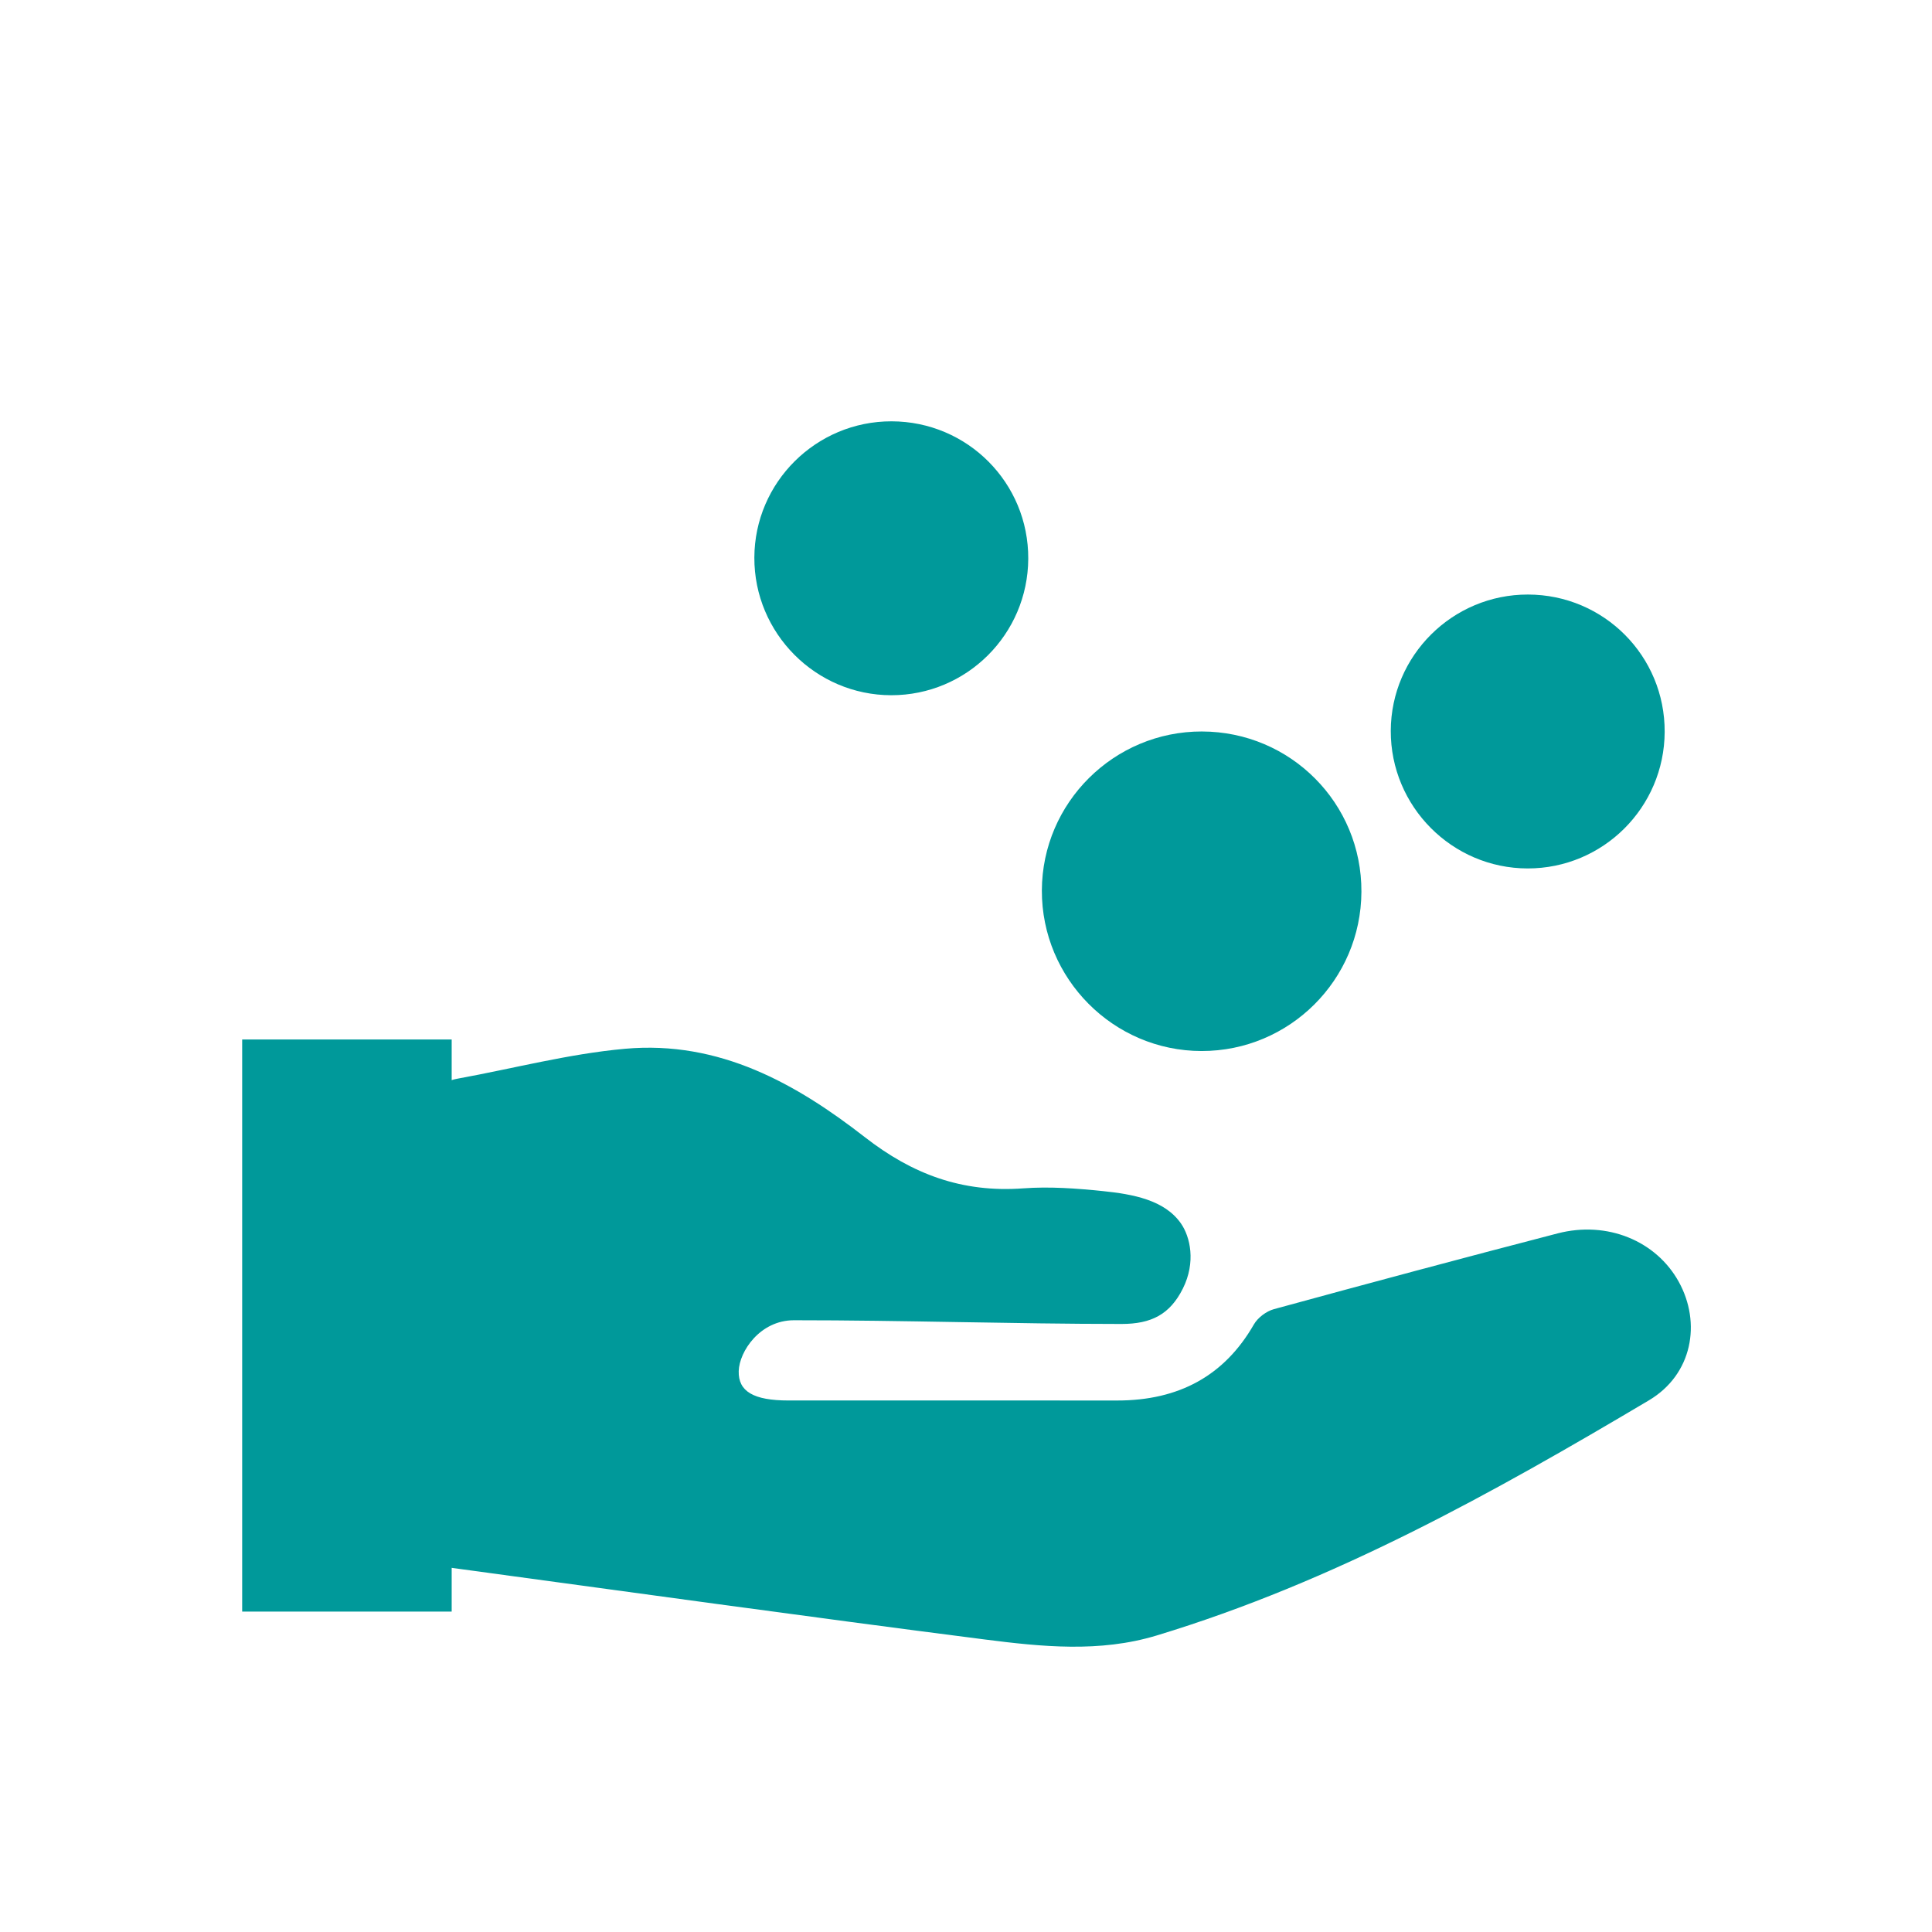
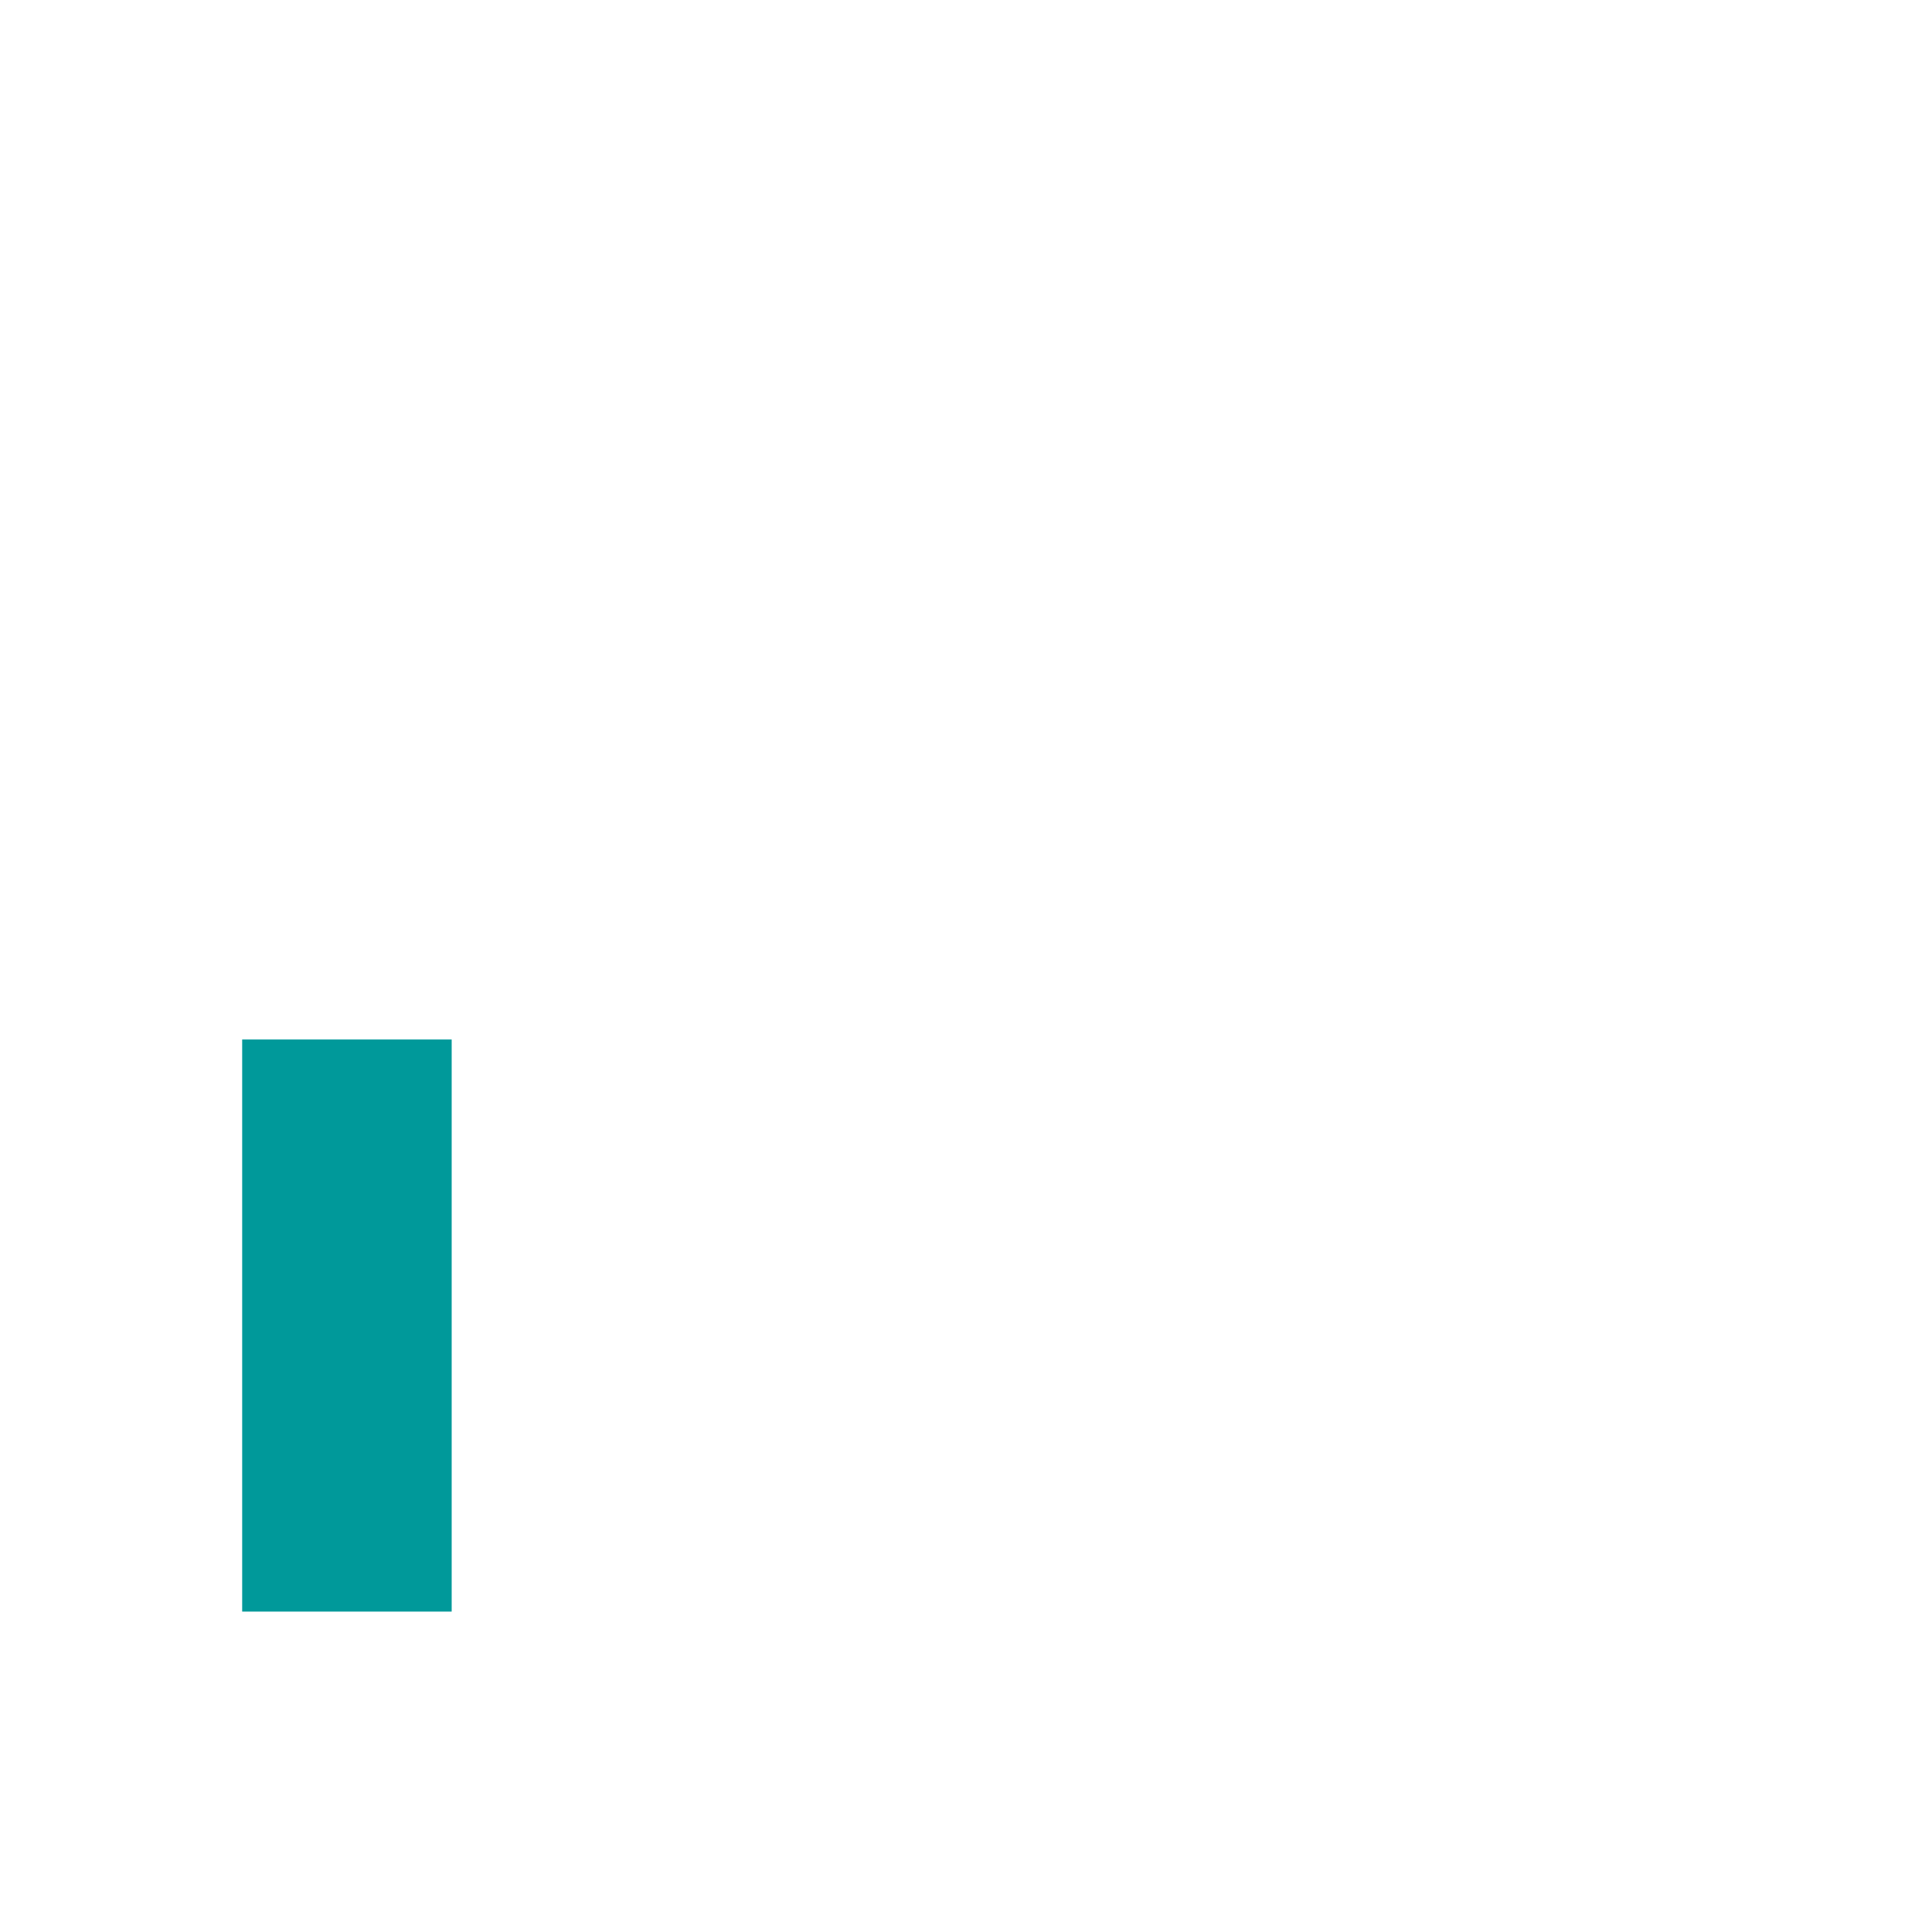
<svg xmlns="http://www.w3.org/2000/svg" id="a" viewBox="0 0 2550 2550">
  <defs>
    <style>.b{fill:#00999a;}</style>
  </defs>
-   <path class="b" d="M1176.74,556.09c100.27.16,180.92,81.25,180.42,181.41-.5,99.68-81.36,180.21-180.84,180.11-99.72-.1-181.01-81.84-180.67-181.68.34-99.34,81.56-180,181.09-179.84Z" />
-   <path class="b" d="M575.08,2065.65c0-10,0-19.42,0-28.85,0-191.72.45-383.45-.61-575.17-.12-22.07,6.5-33.76,29.58-37.95,73.62-13.38,146.57-32.76,220.86-39.43,124.84-11.21,226.19,46.32,316.6,116.68,62.59,48.71,128.03,73.5,209.17,67.54,34.67-2.55,70.16.05,104.88,3.62,39.79,4.09,81.57,11.69,103.17,42.76,12.07,17.36,20.02,50.9,2.46,85.96-17.01,33.95-41.42,46.68-81.04,46.66-145.56-.08-286.68-4.93-432.23-4.91-45.01,0-72.2,41.38-72.91,67.1-.75,26.81,19.52,38.8,65.72,38.8,144.52.01,289.05-.1,433.57.04,81.98.08,141.95-32.95,180.67-100.43,5.02-8.74,16.23-17.36,26.43-20.15,124.56-34.04,249.31-67.52,374.37-99.97,65.5-17,130.04,9.74,159.96,63.81,30.08,54.36,18.04,122.4-39.36,156.49-205.97,122.31-415.34,239.4-649.91,310.44-75.11,22.75-151.74,14.8-227.11,5.16-235.94-30.18-471.46-63.11-707.14-95.02-4.94-.67-9.8-1.81-17.12-3.19Z" />
-   <path class="b" d="M1586.41,965.47c116.98.19,211.07,94.8,210.49,211.64-.58,116.29-94.92,210.24-210.99,210.12-116.34-.12-211.17-95.49-210.78-211.96.39-115.89,95.16-210,211.27-209.81Z" />
-   <path class="b" d="M2016.74,784.72c100.27.16,180.92,81.25,180.42,181.41-.5,99.68-81.36,180.21-180.84,180.11-99.72-.1-181.01-81.84-180.67-181.68.34-99.34,81.56-180,181.09-179.84Z" />
  <rect class="b" x="319.64" y="1372" width="276.52" height="755.1" />
</svg>